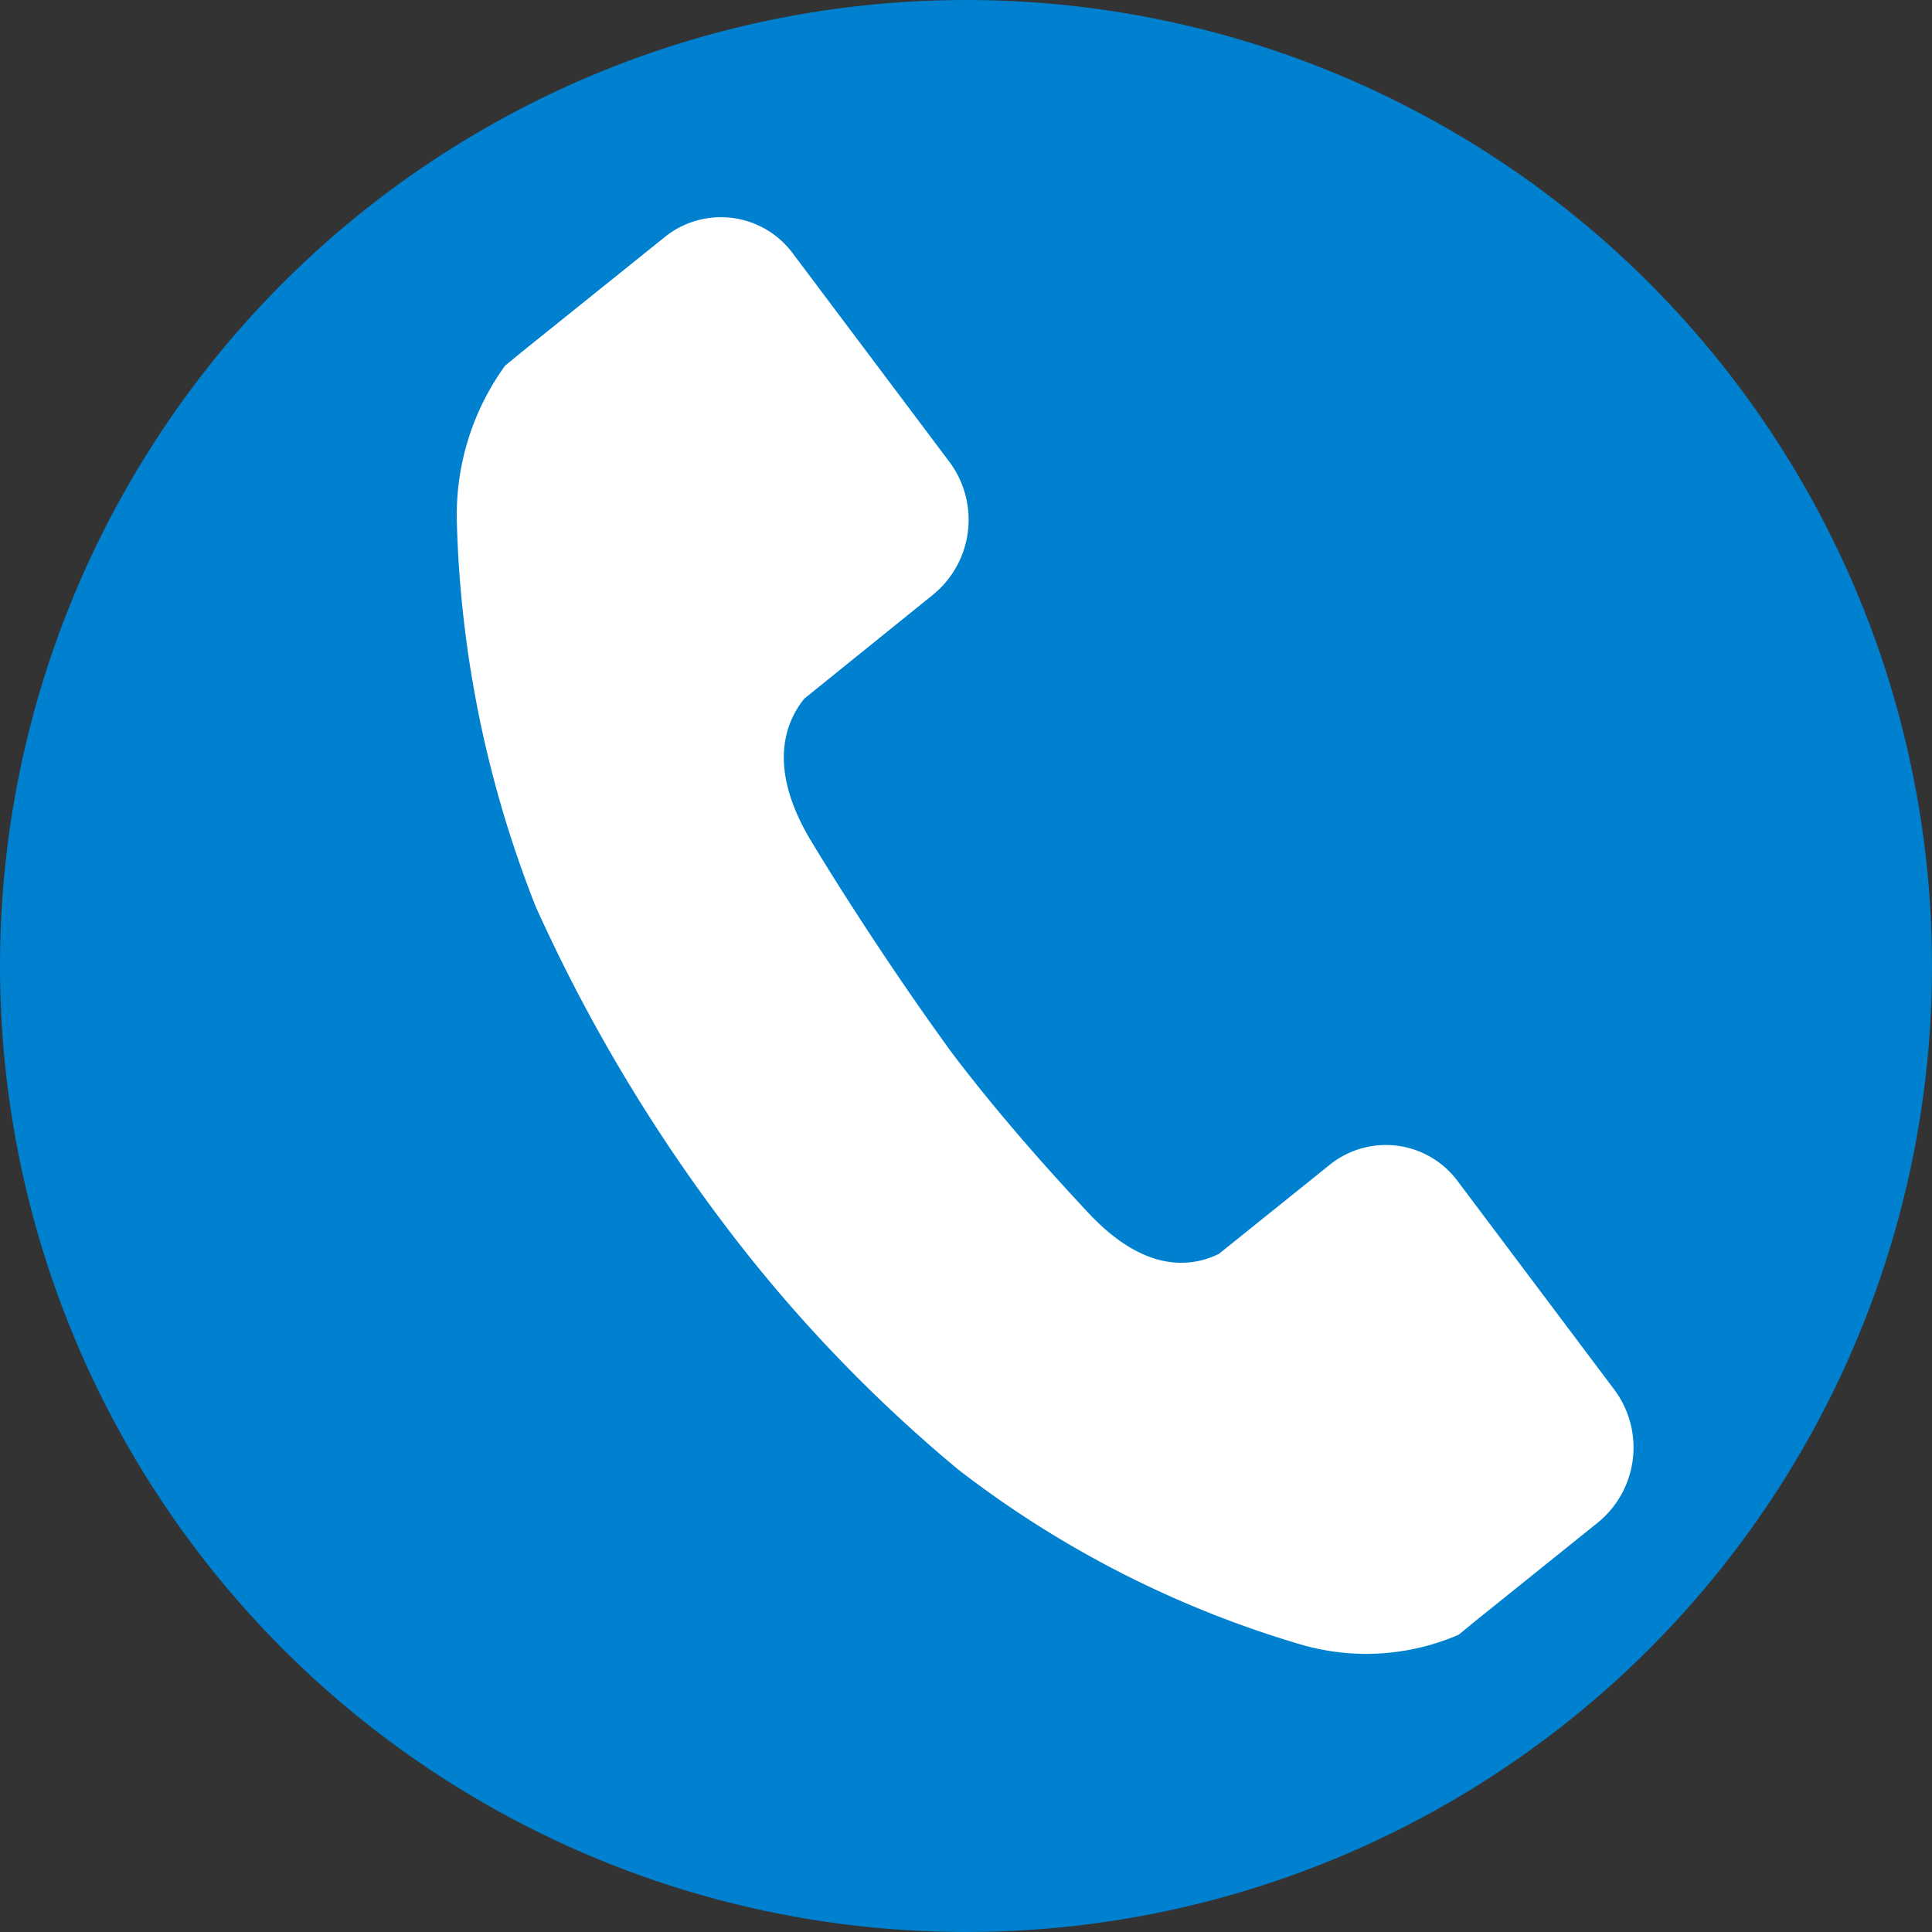
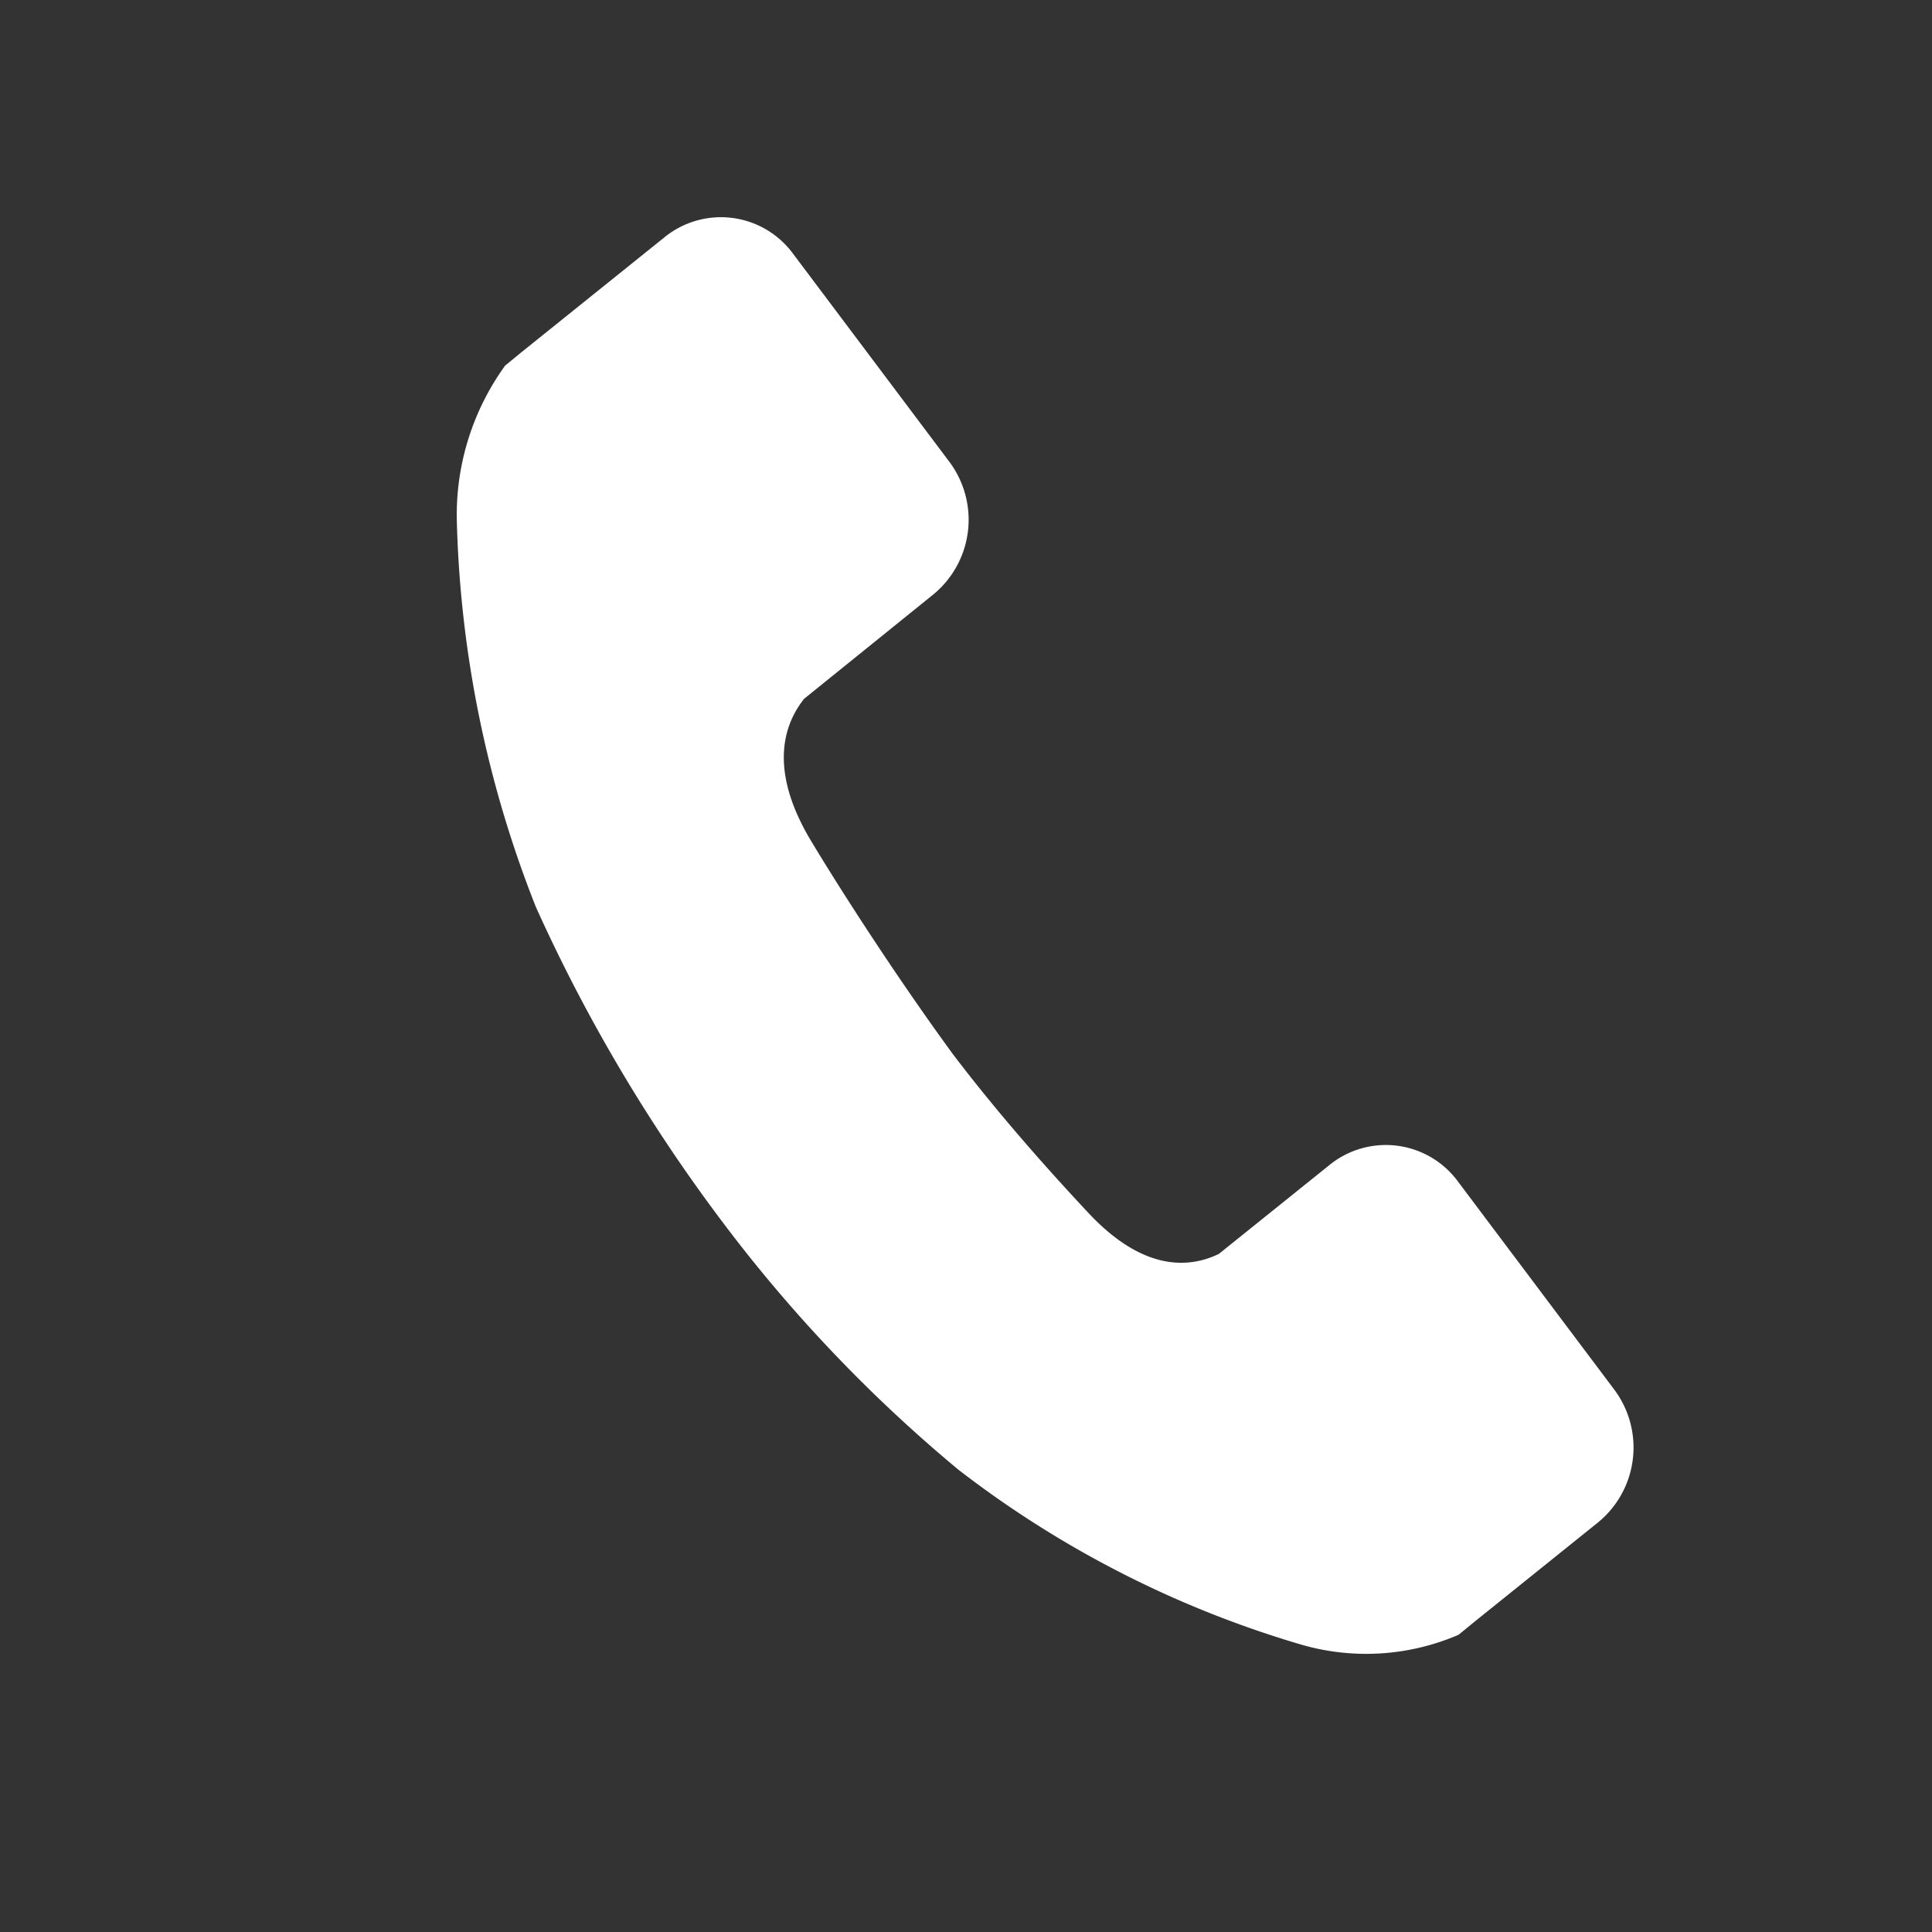
<svg xmlns="http://www.w3.org/2000/svg" width="11.986" height="11.986" viewBox="0 0 11.986 11.986">
  <rect x="0" y="0" width="11.986" height="11.986" fill="#333333" stroke="none" />
  <g id="グループ_448" data-name="グループ 448" transform="translate(-547 -26)">
-     <ellipse id="楕円形_10" data-name="楕円形 10" cx="5.993" cy="5.993" rx="5.993" ry="5.993" transform="translate(547 26)" fill="#0081d0" />
    <path id="パス_58" data-name="パス 58" d="M16.019,304.616c-.264-.438-.174-.721-.044-.884l.8-.646a.6.6,0,0,0,.1-.825l-.969-1.29a.555.555,0,0,0-.8-.1l-.886.712-.1.082a1.58,1.58,0,0,0-.3.96,6.982,6.982,0,0,0,.491,2.4,10.252,10.252,0,0,0,1.17,1.97,9.1,9.1,0,0,0,1.451,1.52,6.456,6.456,0,0,0,2.13,1.086,1.447,1.447,0,0,0,.973-.062l.1-.082.765-.615a.6.6,0,0,0,.1-.825l-.969-1.29a.555.555,0,0,0-.8-.1l-.683.549c-.185.09-.472.111-.817-.262-.2-.214-.528-.575-.834-.978C16.542,305.45,16.2,304.917,16.019,304.616Z" transform="translate(536.014 -273.397)" fill="#fff" />
  </g>
</svg>